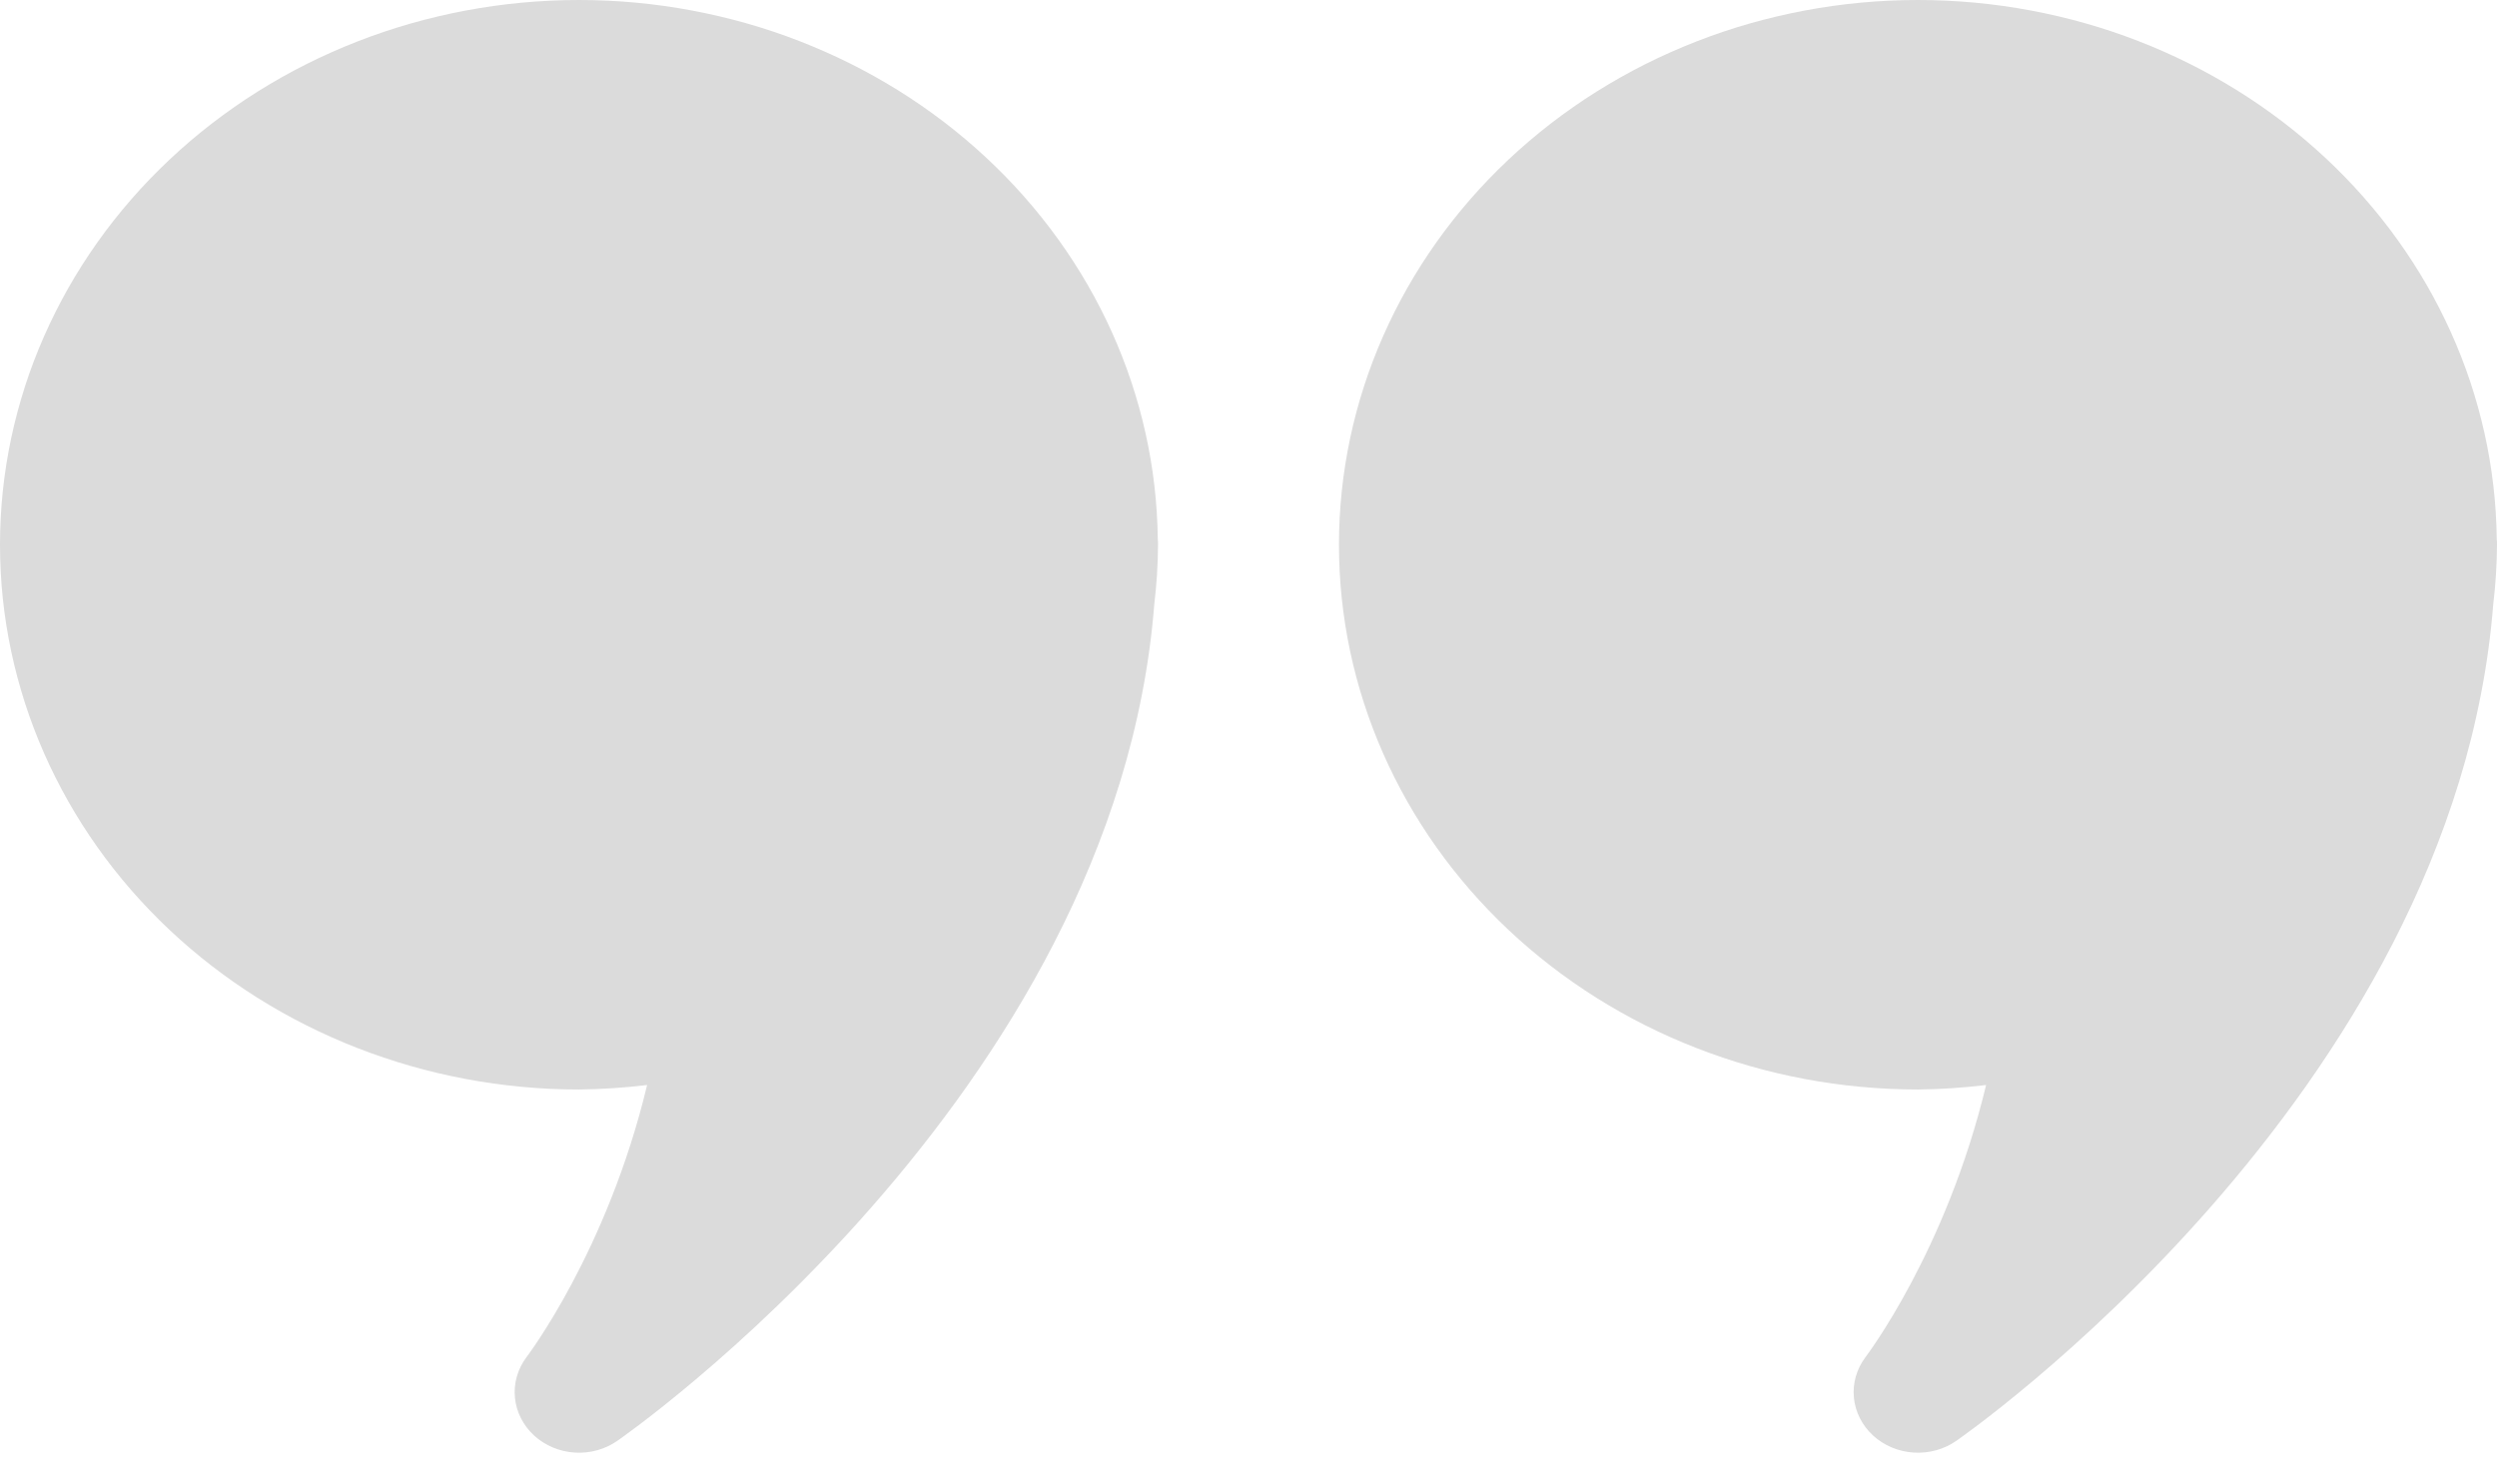
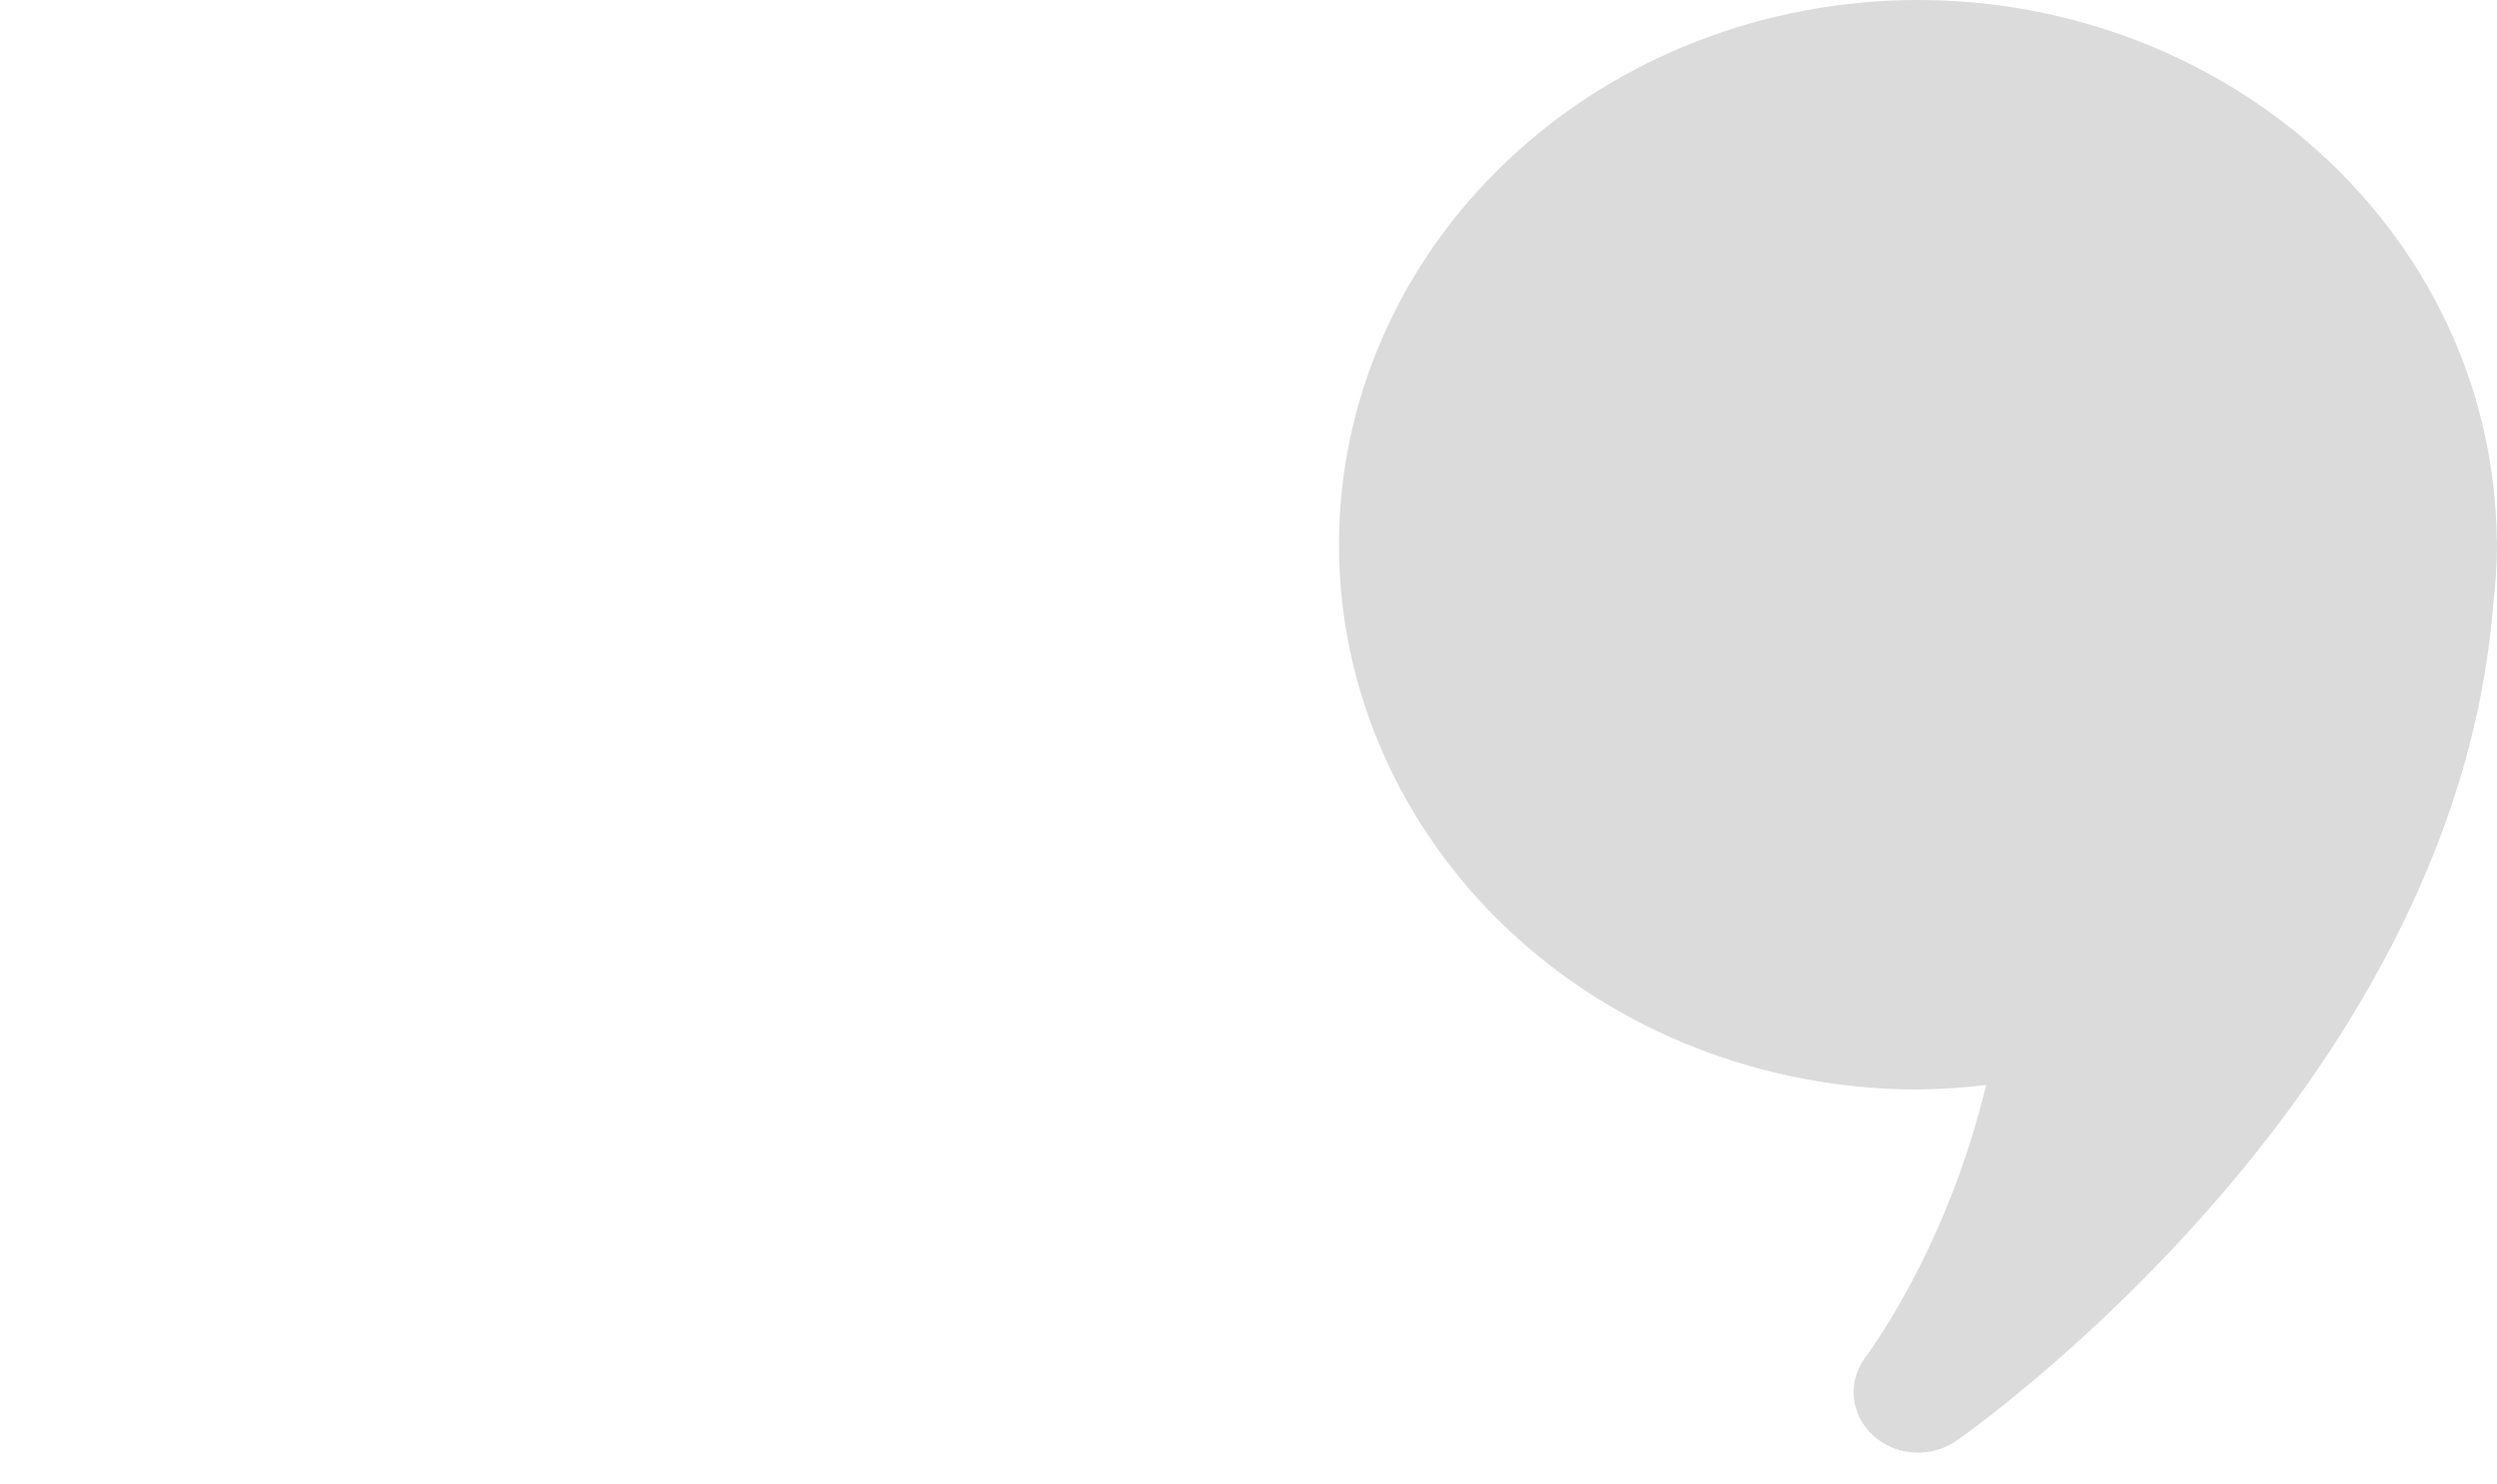
<svg xmlns="http://www.w3.org/2000/svg" fill="none" viewBox="0 0 69 41" height="41" width="69">
-   <path fill="#DBDBDB" d="M16 0C11.757 0 7.687 1.586 4.686 4.41C1.686 7.233 0 11.062 0 15.056C0 19.048 1.686 22.878 4.686 25.701C7.687 28.525 11.757 30.111 16 30.111C16.629 30.104 17.258 30.063 17.882 29.987C16.78 34.587 14.555 37.499 14.549 37.508C14.304 37.834 14.19 38.23 14.229 38.627C14.268 39.025 14.456 39.396 14.759 39.674C15.063 39.952 15.462 40.119 15.885 40.145C16.308 40.171 16.727 40.054 17.066 39.815C17.066 39.815 30.83 30.317 31.896 16.702C31.962 16.155 31.997 15.606 32 15.056C32.001 15 31.998 14.944 31.993 14.889C31.946 10.926 30.241 7.14 27.247 4.353C24.253 1.566 20.212 0.001 16 0Z" />
  <path fill="#DBDBDB" d="M53 0C48.757 0 44.687 1.586 41.686 4.41C38.686 7.233 37 11.062 37 15.056C37 19.048 38.686 22.878 41.686 25.701C44.687 28.525 48.757 30.111 53 30.111C53.629 30.104 54.258 30.063 54.882 29.987C53.78 34.587 51.555 37.499 51.549 37.508C51.304 37.834 51.19 38.23 51.229 38.627C51.268 39.025 51.456 39.396 51.759 39.674C52.063 39.952 52.462 40.119 52.885 40.145C53.308 40.171 53.727 40.054 54.066 39.815C54.066 39.815 67.83 30.317 68.896 16.702C68.962 16.155 68.997 15.606 69 15.056C69.001 15 68.998 14.944 68.993 14.889C68.946 10.926 67.241 7.14 64.247 4.353C61.253 1.566 57.212 0.001 53 0Z" />
</svg>